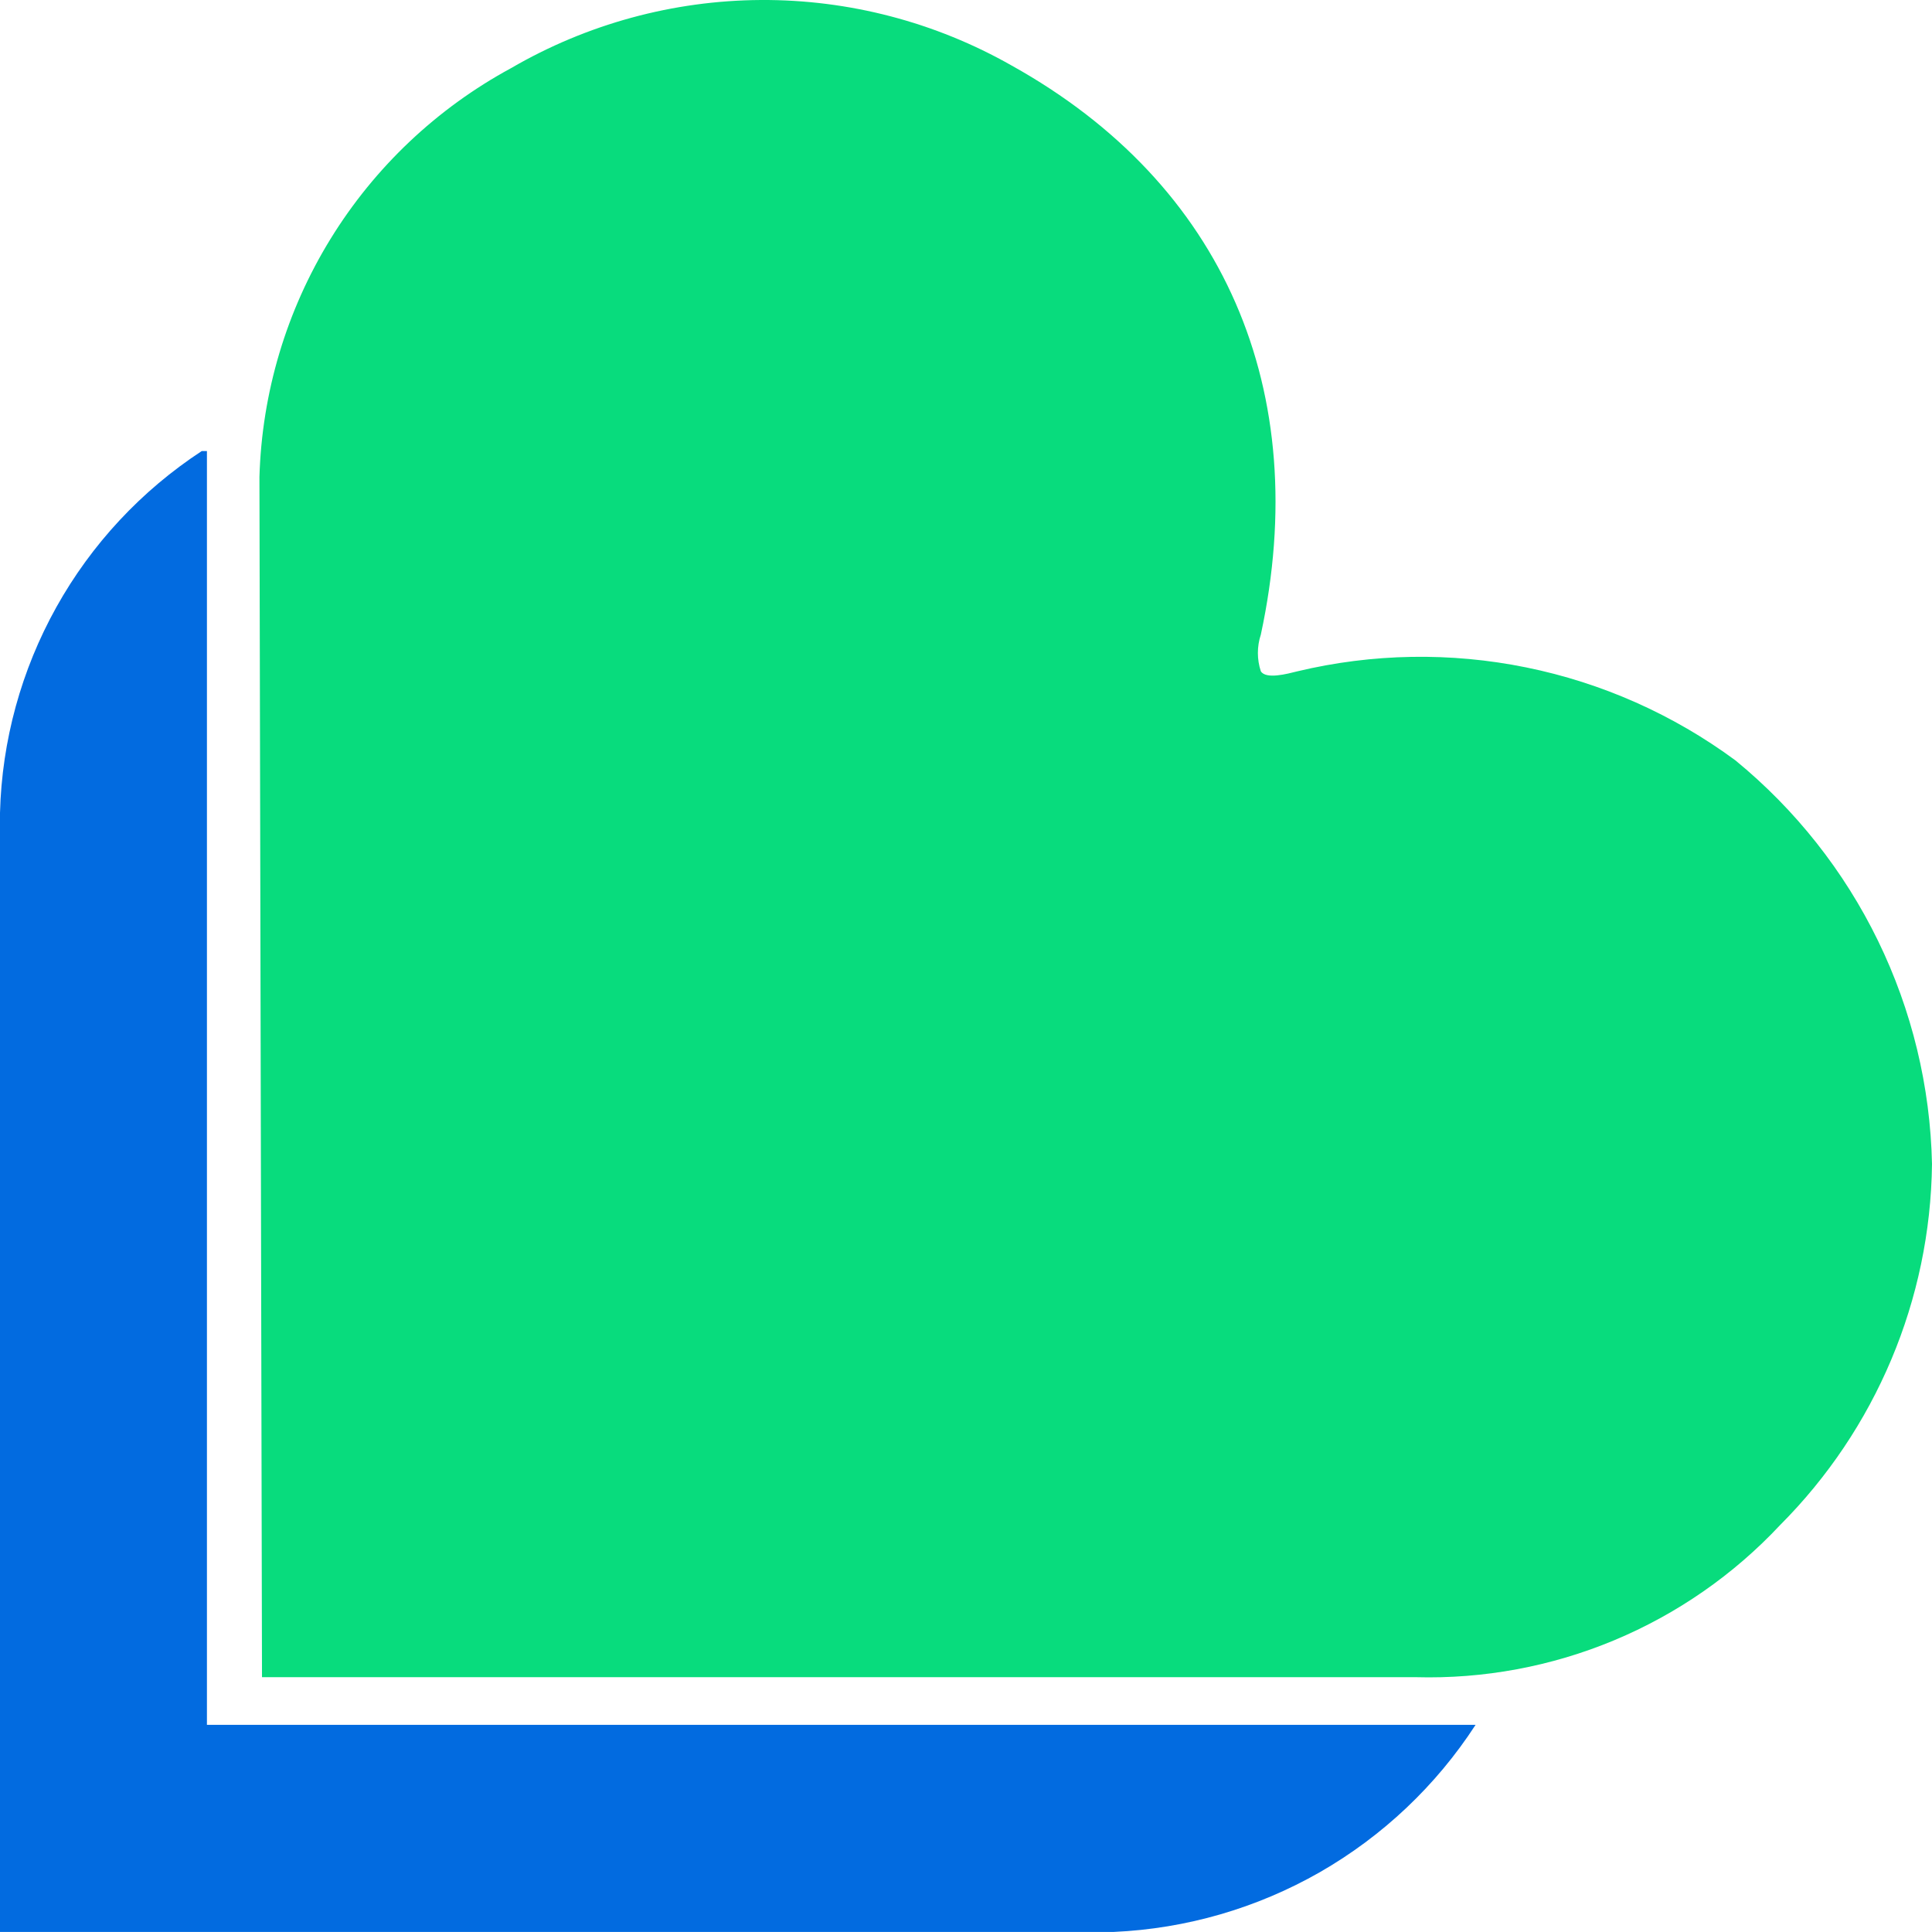
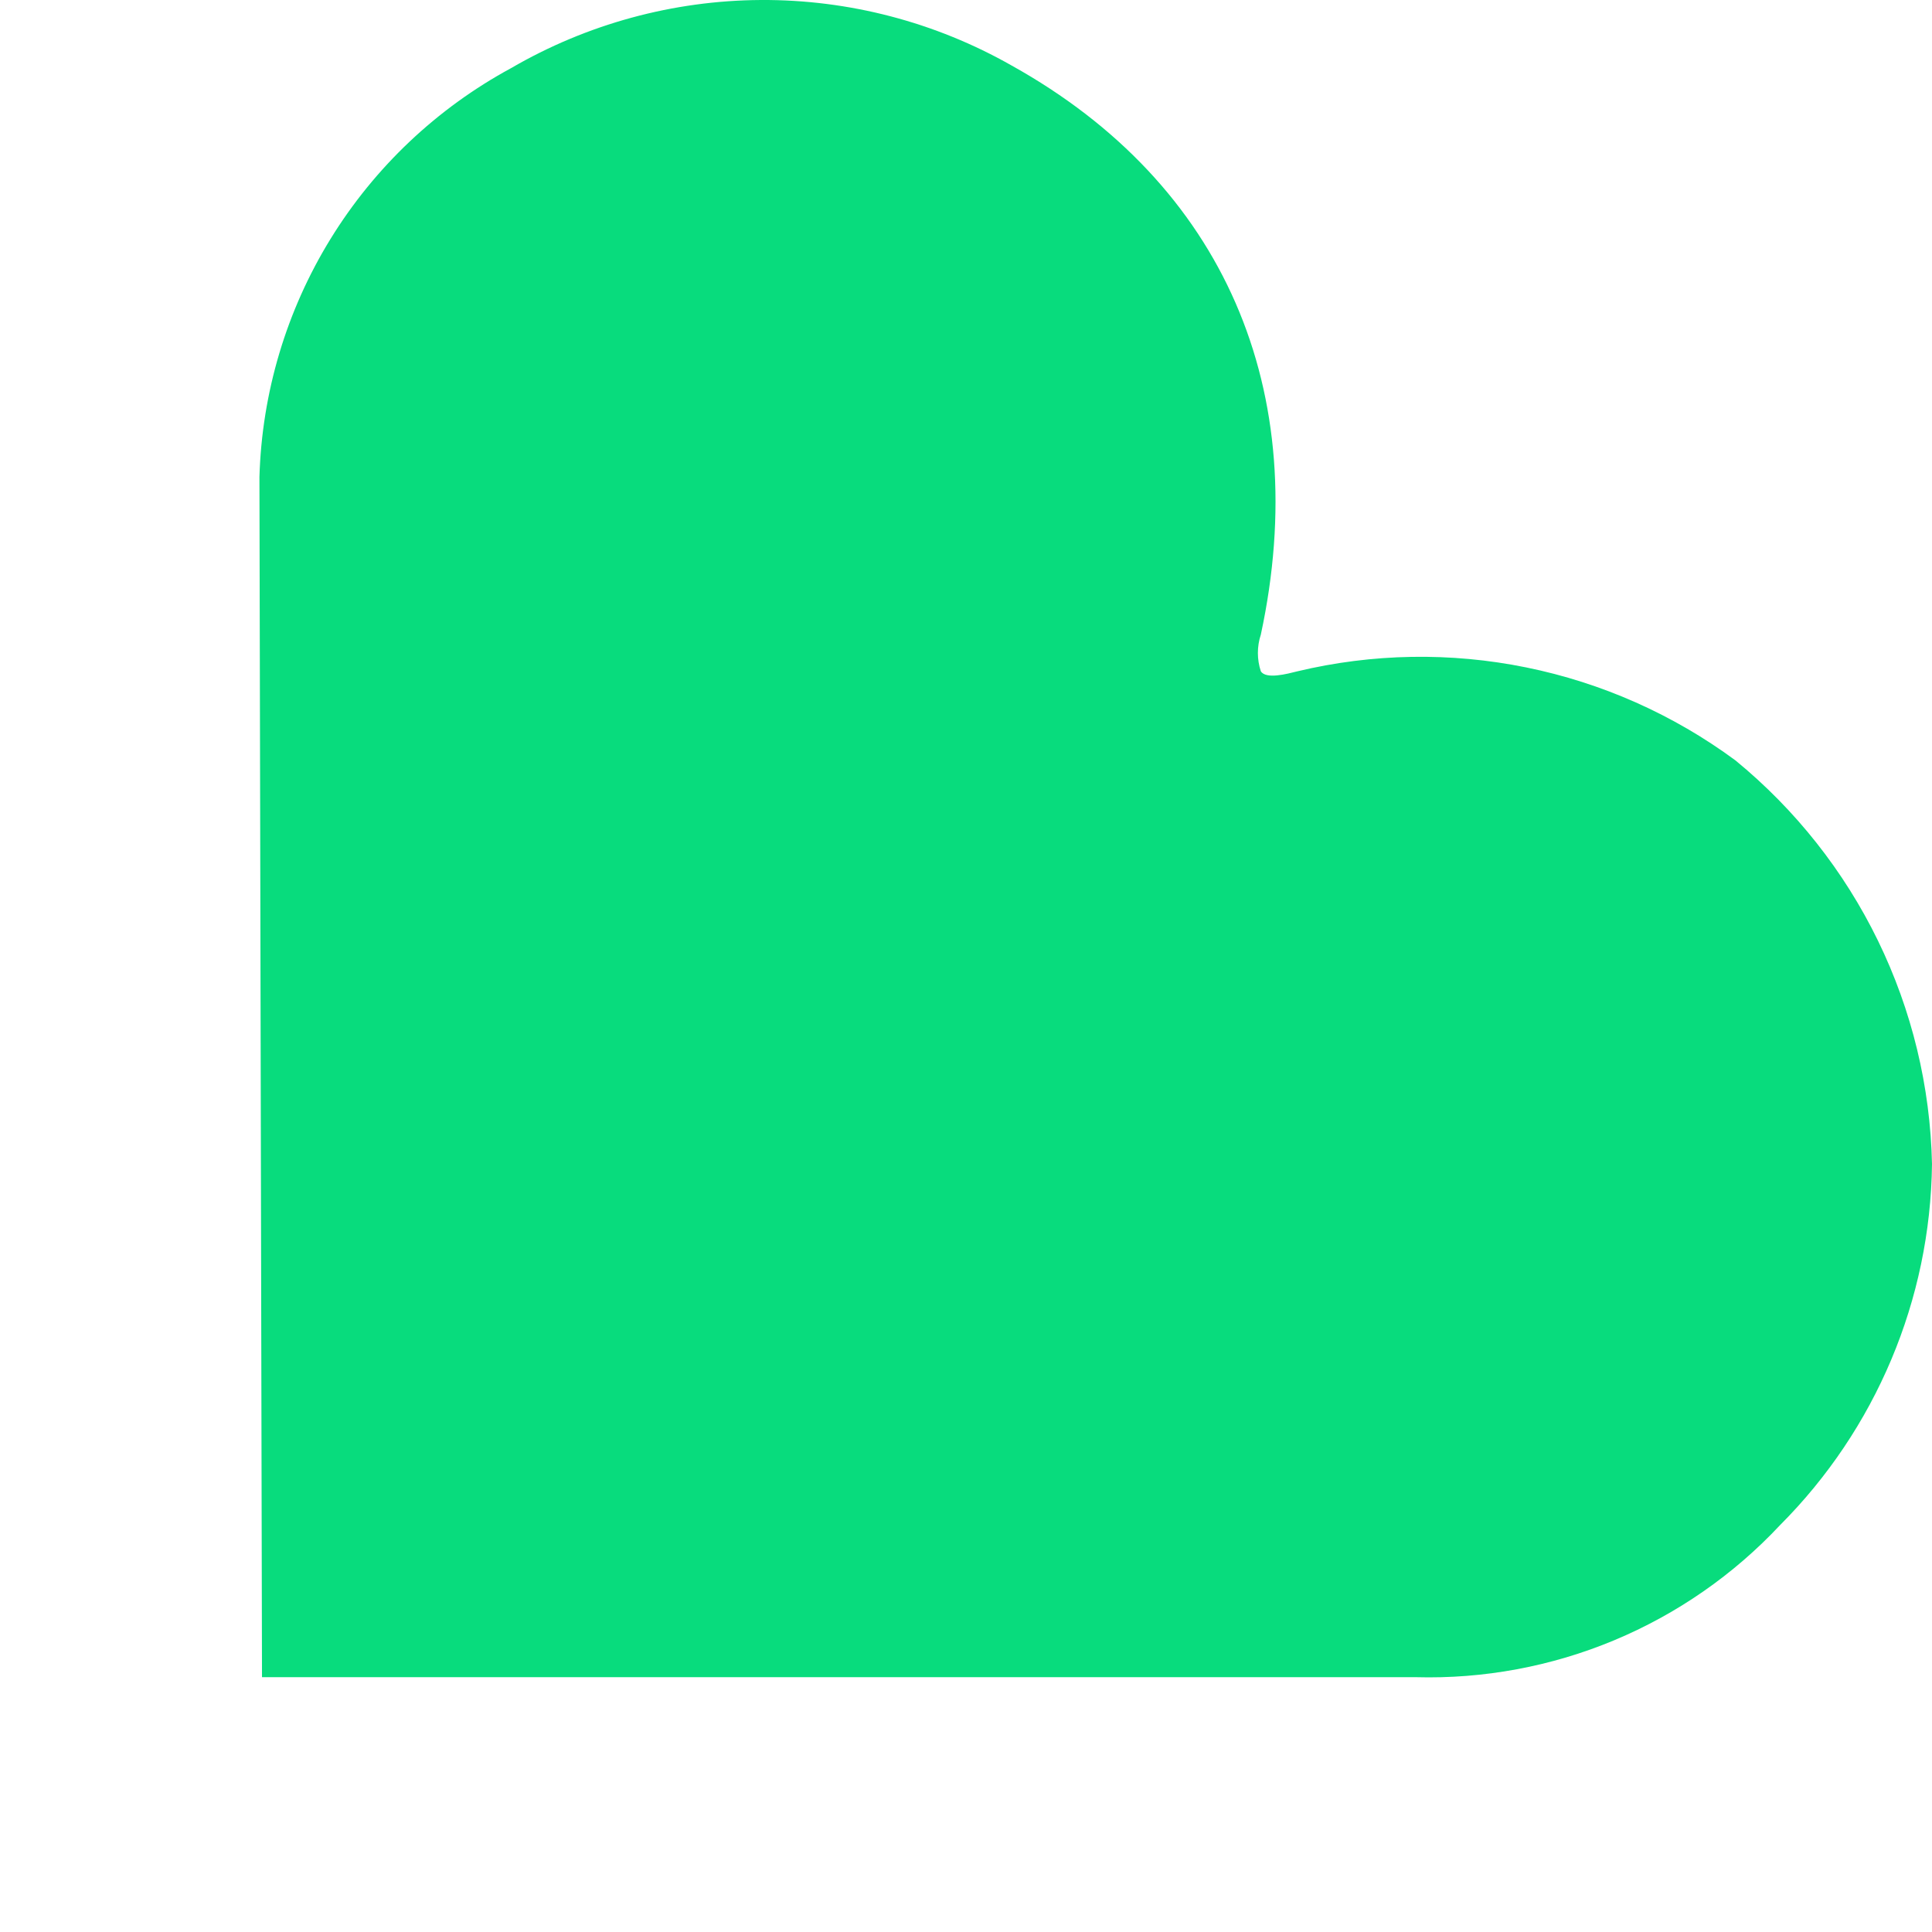
<svg xmlns="http://www.w3.org/2000/svg" width="28" height="28" viewBox="0 0 28 28" fill="none">
  <path d="M28 16.87C27.976 15.747 27.709 14.643 27.217 13.633C26.725 12.623 26.02 11.732 25.151 11.02C24.251 10.356 23.217 9.896 22.12 9.673C21.024 9.45 19.892 9.469 18.804 9.729C18.656 9.766 18.349 9.849 18.273 9.729C18.216 9.557 18.216 9.37 18.273 9.197C19.033 5.665 17.741 2.664 14.662 0.95C13.555 0.321 12.302 -0.007 11.029 0C9.755 0.007 8.506 0.348 7.406 0.988C6.332 1.57 5.43 2.423 4.79 3.463C4.15 4.503 3.795 5.693 3.76 6.913L3.797 24.307H20.518C21.503 24.334 22.484 24.152 23.394 23.772C24.304 23.392 25.123 22.824 25.797 22.104C27.186 20.713 27.977 18.835 28 16.87Z" fill="#08DC7D" />
-   <path d="M2.924 6.537C2.049 7.11 1.326 7.886 0.817 8.799C0.308 9.712 0.027 10.735 0 11.78V27.999H16.142C17.192 27.952 18.215 27.655 19.127 27.134C20.039 26.611 20.813 25.879 21.385 24.998H2.999V6.537H2.924Z" fill="#026BE0" />
</svg>